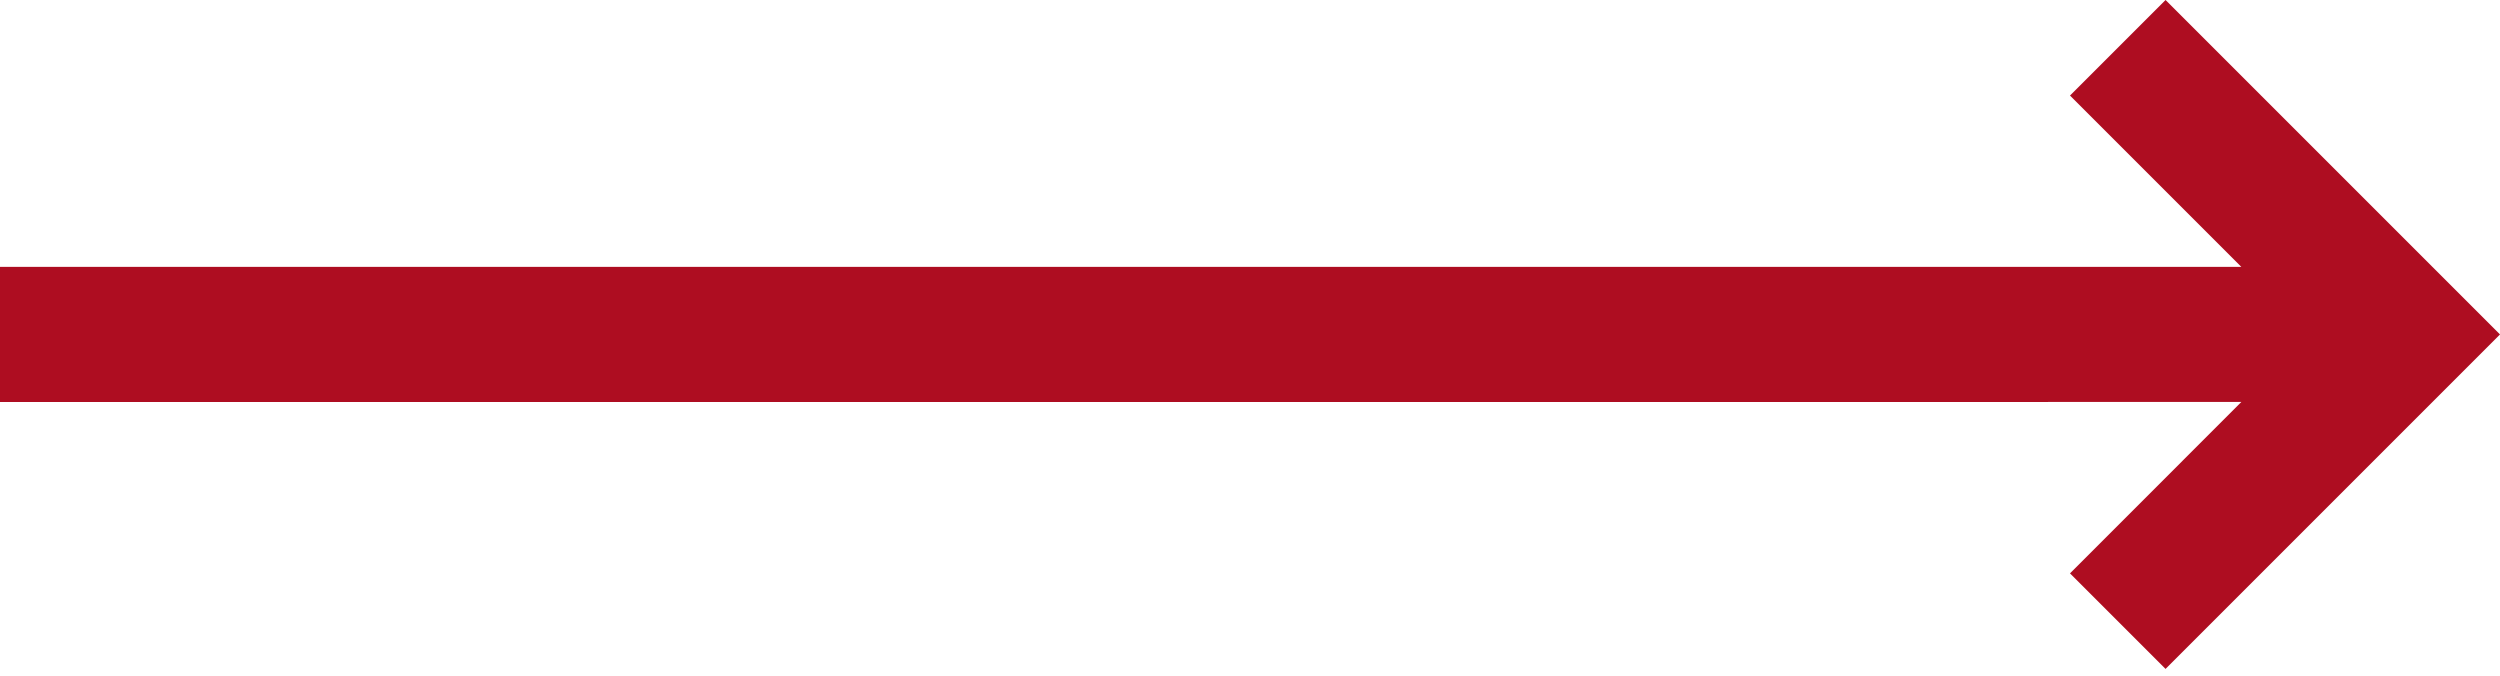
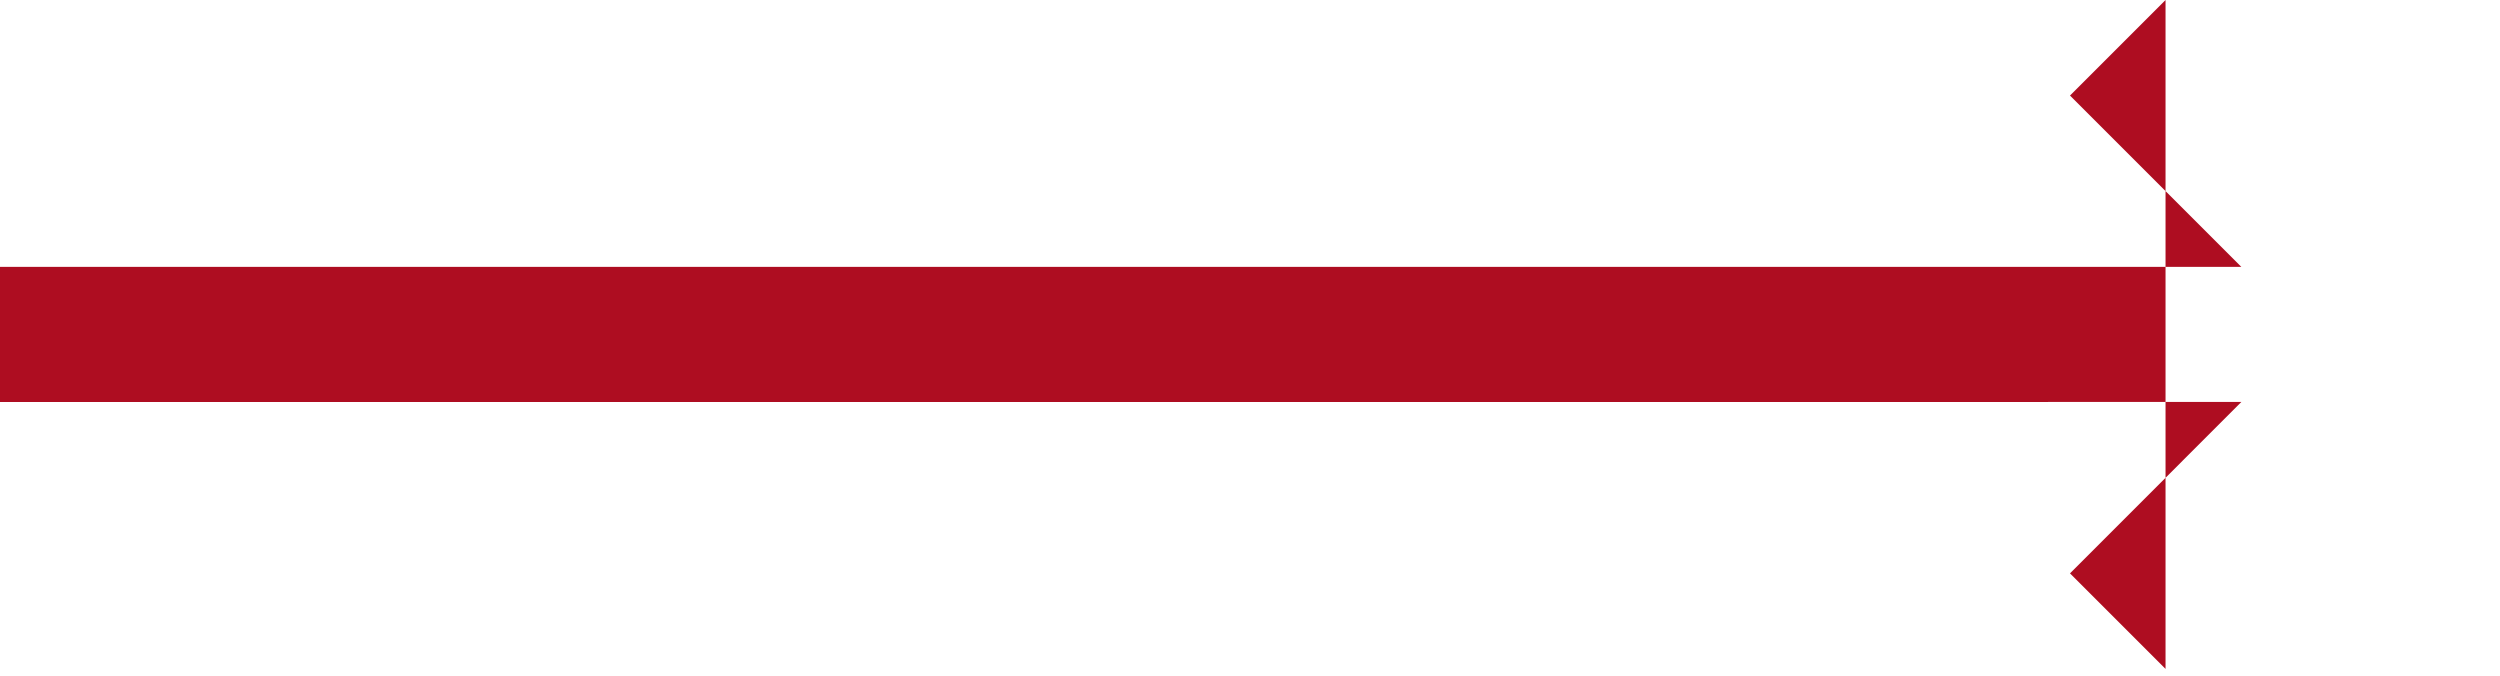
<svg xmlns="http://www.w3.org/2000/svg" width="37" height="10" viewBox="0 0 37 10" fill="none">
-   <path fill-rule="evenodd" clip-rule="evenodd" d="M32.05 0L37 4.95L32.05 9.9L30.636 8.486L33.172 5.949L0 5.95V3.95H33.172L30.636 1.414L32.05 0Z" fill="#AE0D21" />
+   <path fill-rule="evenodd" clip-rule="evenodd" d="M32.05 0L32.05 9.9L30.636 8.486L33.172 5.949L0 5.95V3.95H33.172L30.636 1.414L32.05 0Z" fill="#AE0D21" />
</svg>